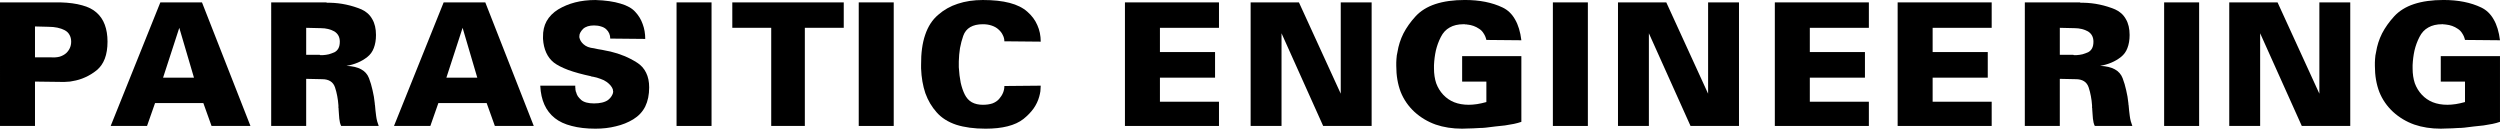
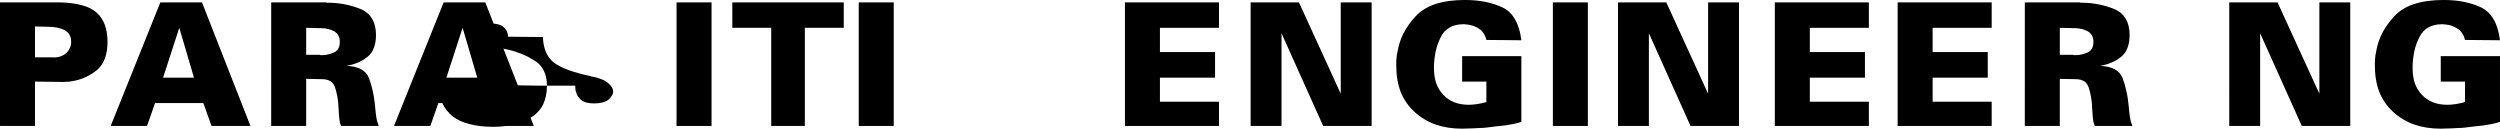
<svg xmlns="http://www.w3.org/2000/svg" width="4350" height="223.91" version="1.1" viewBox="0 0 4350 223.91">
  <g>
    <path d="m4.7302e-7 4.157h105.12q21.975 0.594 37.714 5.048 15.739 4.157 25.242 12.769 9.503 8.315 14.254 21.084 4.751 12.769 4.751 29.399 0 17.224-4.751 29.696-4.751 12.472-14.254 20.193-9.206 7.424-19.896 12.175-10.394 4.751-21.678 6.533-2.376 0.297-4.751 0.891-2.376 0.297-4.751 0.297-2.376 0.297-4.751 0.297t-4.751 0l-46.623-0.594v77.21h-60.877zm60.877 41.872v53.75h27.914q8.612 0.594 15.145-1.188 6.533-2.079 10.988-5.939 4.454-4.157 6.533-8.909 2.376-5.048 2.376-11.285 0-6.83-2.97-11.878-2.673-5.048-8.315-8.018t-12.769-4.454-15.739-1.485z" />
    <path d="m279 4.157h72.458l84.337 215h-67.707l-14.254-39.793h-84.04l-13.957 39.793h-63.253zm58.501 130.96-25.539-86.713-28.211 86.713z" />
    <path d="m471.88 4.157h95.918q0.594 0.594 1.188 0.594 0.891 0 1.485 0t1.188 0q0.891 0 1.782 0 15.145 0.297 28.805 3.267 13.957 2.97 26.726 8.315 12.472 5.642 18.709 16.927 6.533 10.988 6.533 27.617 0 13.066-3.861 22.866-3.563 9.503-11.285 15.442-7.424 5.939-16.63 9.8-9.206 3.861-19.599 5.642 15.739 0.594 25.539 5.939 9.8 5.345 13.66 15.442 3.861 10.097 6.236 21.084 2.673 10.988 3.861 22.866 0 0.297 0 0.594t0 0.594 0 0.594 0.297 0.594q0.594 4.751 0.891 9.8 0.594 4.751 1.188 9.8 0.594 4.751 1.782 9.206 1.188 4.157 2.673 8.018h-65.331q-1.188-2.376-2.079-5.642-0.594-3.267-1.188-7.127-0.297-3.861-0.594-7.721-0.297-4.157-0.594-8.315 0-0.594 0-0.891t0-0.891q-0.297-0.297-0.297-0.594 0-0.594 0-0.891 0-0.891 0-1.782 0-0.891 0-1.782-0.594-8.612-2.079-16.333-1.485-8.018-3.861-15.145t-8.018-10.691q-5.642-3.563-14.254-3.563l-27.914-0.594v81.961h-60.877zm60.877 44.247v46.92h23.46q0.594 0.594 1.188 0.594 0.891 0 1.485 0t1.188 0q0.891 0 1.782 0 5.345-0.297 10.394-1.485 5.048-1.485 9.8-3.563 4.454-2.376 6.83-6.83t2.376-11.581q0-5.939-2.376-10.394t-7.127-7.424q-4.751-2.673-10.691-4.157t-12.769-1.485z" />
    <path d="m771.96 4.157h72.458l84.337 215h-67.707l-14.254-39.793h-84.04l-13.957 39.793h-63.253zm58.501 130.96-25.539-86.713-28.211 86.713z" />
-     <path d="m940.09 149.07h60.877q0 1.485 0 2.97 0 1.188 0.297 2.673 0 0.594 0 1.485 0.297 0.594 0.297 1.188 0.297 0.891 0.297 1.782 0.297 0.594 0.594 1.188 0.891 3.861 2.97 7.127 2.376 3.267 5.939 6.533 3.564 2.97 9.206 4.454 5.642 1.485 13.066 1.485 8.018 0 13.957-1.485 6.236-1.485 10.394-4.454 4.157-3.267 6.236-6.83 2.376-3.563 2.673-7.424 0-0.297 0-0.594 0-0.297 0-0.594-0.297 0-0.297-0.297t0-0.594 0-0.594 0-0.594q-0.297-0.297-0.297-0.594t0-0.594q-1.188-3.267-3.861-6.533-2.673-3.267-6.83-6.236-4.454-3.267-10.691-5.345-5.939-2.376-13.66-3.861-0.297 0-0.594 0-0.297 0-0.594 0-0.297 0-0.594 0-0.297-0.297-0.594-0.594-23.757-5.048-40.09-10.988-16.333-6.236-24.945-12.769-8.612-6.83-13.363-17.224-4.751-10.394-5.642-24.054 0-0.594 0-0.891 0-0.594 0-0.891t0-0.297q0-0.297 0-0.594t0-0.594q-0.297-15.739 6.236-27.617 6.83-12.175 20.193-20.49 13.363-8.018 29.399-12.175 16.333-4.157 35.338-4.157 26.43 0.891 43.653 6.236 17.521 5.048 25.836 14.551 8.612 9.206 12.769 21.084 4.454 11.878 4.454 25.836l-60.877-0.594q0-4.751-1.782-8.909-1.782-4.157-5.345-7.424-3.563-3.267-8.909-4.751-5.345-1.782-12.175-1.782-6.236 0-10.988 1.485-4.751 1.485-8.018 4.454-2.97 2.97-4.751 6.236-1.782 2.97-1.782 6.533 0 0.297 0 0.594t0 0.594 0 0.594q0 0 0 0.297 0.594 2.97 2.376 6.236 1.782 2.97 4.751 5.642 3.267 2.97 7.721 4.751 4.751 1.782 10.691 2.376 3.267 0.594 6.83 1.485 3.563 0.594 7.127 1.188 3.563 0.594 7.127 1.485 3.564 0.594 7.424 1.485 12.472 2.97 24.054 7.721 11.582 4.751 22.272 11.581 10.394 6.533 15.739 17.521 5.345 10.691 5.345 25.539 0 19.302-6.83 33.26-6.83 13.66-20.787 22.272-13.66 8.315-30.29 12.175-16.333 4.157-35.635 4.157-23.46 0-41.278-4.751-17.818-4.454-29.399-13.66-11.878-9.503-18.115-23.46-6.236-13.957-7.127-32.369z" />
+     <path d="m940.09 149.07h60.877q0 1.485 0 2.97 0 1.188 0.297 2.673 0 0.594 0 1.485 0.297 0.594 0.297 1.188 0.297 0.891 0.297 1.782 0.297 0.594 0.594 1.188 0.891 3.861 2.97 7.127 2.376 3.267 5.939 6.533 3.564 2.97 9.206 4.454 5.642 1.485 13.066 1.485 8.018 0 13.957-1.485 6.236-1.485 10.394-4.454 4.157-3.267 6.236-6.83 2.376-3.563 2.673-7.424 0-0.297 0-0.594 0-0.297 0-0.594-0.297 0-0.297-0.297t0-0.594 0-0.594 0-0.594q-0.297-0.297-0.297-0.594t0-0.594q-1.188-3.267-3.861-6.533-2.673-3.267-6.83-6.236-4.454-3.267-10.691-5.345-5.939-2.376-13.66-3.861-0.297 0-0.594 0-0.297 0-0.594 0-0.297 0-0.594 0-0.297-0.297-0.594-0.594-23.757-5.048-40.09-10.988-16.333-6.236-24.945-12.769-8.612-6.83-13.363-17.224-4.751-10.394-5.642-24.054 0-0.594 0-0.891 0-0.594 0-0.891t0-0.297q0-0.297 0-0.594t0-0.594l-60.877-0.594q0-4.751-1.782-8.909-1.782-4.157-5.345-7.424-3.563-3.267-8.909-4.751-5.345-1.782-12.175-1.782-6.236 0-10.988 1.485-4.751 1.485-8.018 4.454-2.97 2.97-4.751 6.236-1.782 2.97-1.782 6.533 0 0.297 0 0.594t0 0.594 0 0.594q0 0 0 0.297 0.594 2.97 2.376 6.236 1.782 2.97 4.751 5.642 3.267 2.97 7.721 4.751 4.751 1.782 10.691 2.376 3.267 0.594 6.83 1.485 3.563 0.594 7.127 1.188 3.563 0.594 7.127 1.485 3.564 0.594 7.424 1.485 12.472 2.97 24.054 7.721 11.582 4.751 22.272 11.581 10.394 6.533 15.739 17.521 5.345 10.691 5.345 25.539 0 19.302-6.83 33.26-6.83 13.66-20.787 22.272-13.66 8.315-30.29 12.175-16.333 4.157-35.635 4.157-23.46 0-41.278-4.751-17.818-4.454-29.399-13.66-11.878-9.503-18.115-23.46-6.236-13.957-7.127-32.369z" />
    <path d="m1177.2 4.157h60.877v215h-60.877z" />
    <path d="m1274.2 4.157h193.92v44.247h-67.707v170.75h-58.501v-170.75h-67.707z" />
    <path d="m1494.2 4.157h60.877v215h-60.877z" />
-     <path d="m1747.6 71.865q0-5.642-2.673-10.691-2.376-5.345-7.424-9.8-4.751-4.454-11.878-6.83-6.83-2.376-15.442-2.376-13.363 0-21.975 5.048-8.612 5.048-12.175 15.145-3.563 10.097-5.642 21.381-1.782 10.988-2.079 23.163 0 0.594 0 1.188 0 0.594 0 1.188 0 0.891 0 1.485t0 1.188q0 0.594 0 1.188t0 1.188q0 0.891 0 1.485t0 1.188q0.891 14.848 3.267 26.726 2.673 11.878 7.127 20.787t12.175 13.363q8.018 4.454 19.302 4.454 9.503 0 16.63-2.376 7.127-2.673 11.581-7.721t6.83-10.691 2.376-11.878l63.253-0.594q0 2.673-0.297 5.048 0 2.376-0.297 4.751-0.297 2.376-0.891 4.751t-1.188 4.751q-2.97 10.691-9.8 20.49-6.83 9.503-17.521 18.115-10.988 8.612-27.617 12.769-16.333 4.157-38.308 4.157-29.696 0-51.077-6.83-21.381-7.127-34.15-21.678-12.769-14.254-19.599-33.26-6.533-19.302-7.424-43.059 0-0.594 0-1.188 0-0.891 0-1.782t0-1.485q0-0.891 0-1.485-0.297-30.884 7.127-52.562 7.424-21.975 22.569-34.744 14.848-13.066 34.15-19.302 19.599-6.533 43.653-6.533 27.32 0 46.623 5.048 19.302 5.048 30.884 15.442 11.581 10.097 17.224 23.163 5.939 13.066 5.939 28.805z" />
    <path d="m1957.4 4.157h163.63v44.247h-102.75v42.168h95.918v44.544h-95.918v41.872h102.75v42.168h-163.63z" />
    <path d="m2176.1 4.157h84.04l72.756 158.87v-158.87h53.75v215h-84.337l-72.458-161.25v161.25h-53.75z" />
    <path d="m2586.3 69.489q-1.485-6.533-4.751-11.285-2.97-5.048-7.721-8.018-4.751-3.267-9.8-5.048t-10.394-2.376q-0.297 0-0.891 0-0.297 0-0.891-0.297-0.297 0-0.891 0-0.297 0-0.891 0-0.297 0-0.891 0-0.297 0-0.891-0.297-0.297 0-0.891 0-0.297 0-0.891 0-14.254 0-24.054 5.642-9.8 5.345-15.442 16.63-5.642 10.988-8.612 23.46-2.673 12.175-3.267 25.539 0 0.891 0 1.782 0 0.594 0 1.188t0 1.485q0 0.594 0 1.188 0 14.254 3.861 25.836 4.157 11.285 12.175 19.896 8.018 8.612 19.006 13.066 11.285 4.454 25.539 4.454 3.267 0 6.83-0.297 3.861-0.297 7.721-0.891t7.721-1.485q4.157-0.891 8.315-2.079v-35.635h-42.168v-44.247h103.05v114.33q-5.939 2.079-13.066 3.563-7.127 1.485-15.442 2.673-8.315 0.891-16.63 1.782-8.315 1.188-16.927 2.079-5.345 0.594-10.691 0.594-5.345 0.297-10.394 0.594-5.345 0.297-10.394 0.297-4.751 0.297-9.503 0.297-25.242 0-46.029-7.127-20.787-7.424-36.823-21.975-16.036-14.848-24.054-34.744-7.721-20.193-7.721-45.435 0-2.97 0-5.939t0.297-5.939q0-1.485 0.297-2.97 0.297-1.485 0.297-3.267 0.297-1.485 0.594-2.97 0.297-1.485 0.594-2.97 2.673-16.927 10.394-32.369 8.018-15.442 21.084-29.696 13.066-14.254 34.448-21.381 21.678-7.127 51.374-7.127 19.302 0 35.635 3.267 16.333 3.267 29.993 9.8 13.66 6.533 21.678 20.787 8.315 14.254 10.988 36.229z" />
    <path d="m2702 4.157h60.877v215h-60.877z" />
    <path d="m2815.3 4.157h84.04l72.755 158.87v-158.87h53.75v215h-84.337l-72.458-161.25v161.25h-53.75z" />
    <path d="m3088.2 4.157h163.63v44.247h-102.75v42.168h95.918v44.544h-95.918v41.872h102.75v42.168h-163.63z" />
    <path d="m3301.9 4.157h163.63v44.247h-102.75v42.168h95.918v44.544h-95.918v41.872h102.75v42.168h-163.63z" />
    <path d="m3523.2 4.157h95.918q0.594 0.594 1.188 0.594 0.891 0 1.485 0 0.594 0 1.188 0 0.891 0 1.782 0 15.145 0.297 28.805 3.267 13.957 2.97 26.726 8.315 12.472 5.642 18.708 16.927 6.533 10.988 6.533 27.617 0 13.066-3.86 22.866-3.564 9.503-11.285 15.442-7.424 5.939-16.63 9.8-9.206 3.861-19.599 5.642 15.739 0.594 25.539 5.939 9.8 5.345 13.66 15.442 3.861 10.097 6.236 21.084 2.673 10.988 3.861 22.866 0 0.297 0 0.594t0 0.594 0 0.594 0.297 0.594q0.594 4.751 0.891 9.8 0.594 4.751 1.188 9.8 0.594 4.751 1.782 9.206 1.188 4.157 2.673 8.018h-65.331q-1.188-2.376-2.079-5.642-0.594-3.267-1.188-7.127-0.297-3.861-0.594-7.721-0.297-4.157-0.594-8.315 0-0.594 0-0.891t0-0.891q-0.297-0.297-0.297-0.594 0-0.594 0-0.891 0-0.891 0-1.782 0-0.891 0-1.782-0.594-8.612-2.079-16.333-1.485-8.018-3.861-15.145t-8.018-10.691q-5.642-3.563-14.254-3.563l-27.914-0.594v81.961h-60.877zm60.877 44.247v46.92h23.46q0.594 0.594 1.188 0.594 0.891 0 1.485 0 0.594 0 1.188 0 0.891 0 1.782 0 5.345-0.297 10.394-1.485 5.048-1.485 9.8-3.563 4.454-2.376 6.83-6.83t2.376-11.581q0-5.939-2.376-10.394t-7.127-7.424q-4.751-2.673-10.691-4.157-5.939-1.485-12.769-1.485z" />
-     <path d="m3765.6 4.157h60.877v215h-60.877z" />
    <path d="m3878.9 4.157h84.04l72.755 158.87v-158.87h53.75v215h-84.337l-72.458-161.25v161.25h-53.75z" />
    <path d="m4289.1 69.489q-1.485-6.533-4.751-11.285-2.97-5.048-7.721-8.018-4.751-3.267-9.8-5.048-5.048-1.782-10.394-2.376-0.297 0-0.891 0-0.297 0-0.891-0.297-0.297 0-0.891 0-0.297 0-0.891 0-0.297 0-0.891 0-0.297 0-0.891-0.297-0.297 0-0.891 0-0.297 0-0.891 0-14.254 0-24.054 5.642-9.8 5.345-15.442 16.63-5.642 10.988-8.612 23.46-2.673 12.175-3.267 25.539 0 0.891 0 1.782 0 0.594 0 1.188t0 1.485q0 0.594 0 1.188 0 14.254 3.861 25.836 4.157 11.285 12.175 19.896 8.018 8.612 19.006 13.066 11.284 4.454 25.539 4.454 3.267 0 6.83-0.297 3.861-0.297 7.721-0.891t7.721-1.485q4.157-0.891 8.315-2.079v-35.635h-42.168v-44.247h103.05v114.33q-5.939 2.079-13.066 3.563-7.127 1.485-15.442 2.673-8.315 0.891-16.63 1.782-8.315 1.188-16.927 2.079-5.345 0.594-10.691 0.594-5.345 0.297-10.394 0.594-5.345 0.297-10.394 0.297-4.751 0.297-9.503 0.297-25.242 0-46.029-7.127-20.787-7.424-36.823-21.975-16.036-14.848-24.054-34.744-7.721-20.193-7.721-45.435 0-2.97 0-5.939t0.297-5.939q0-1.485 0.297-2.97 0.297-1.485 0.297-3.267 0.297-1.485 0.594-2.97t0.594-2.97q2.673-16.927 10.394-32.369 8.018-15.442 21.084-29.696 13.066-14.254 34.448-21.381 21.678-7.127 51.374-7.127 19.302 0 35.635 3.267 16.333 3.267 29.993 9.8 13.66 6.533 21.678 20.787 8.315 14.254 10.988 36.229z" />
  </g>
</svg>